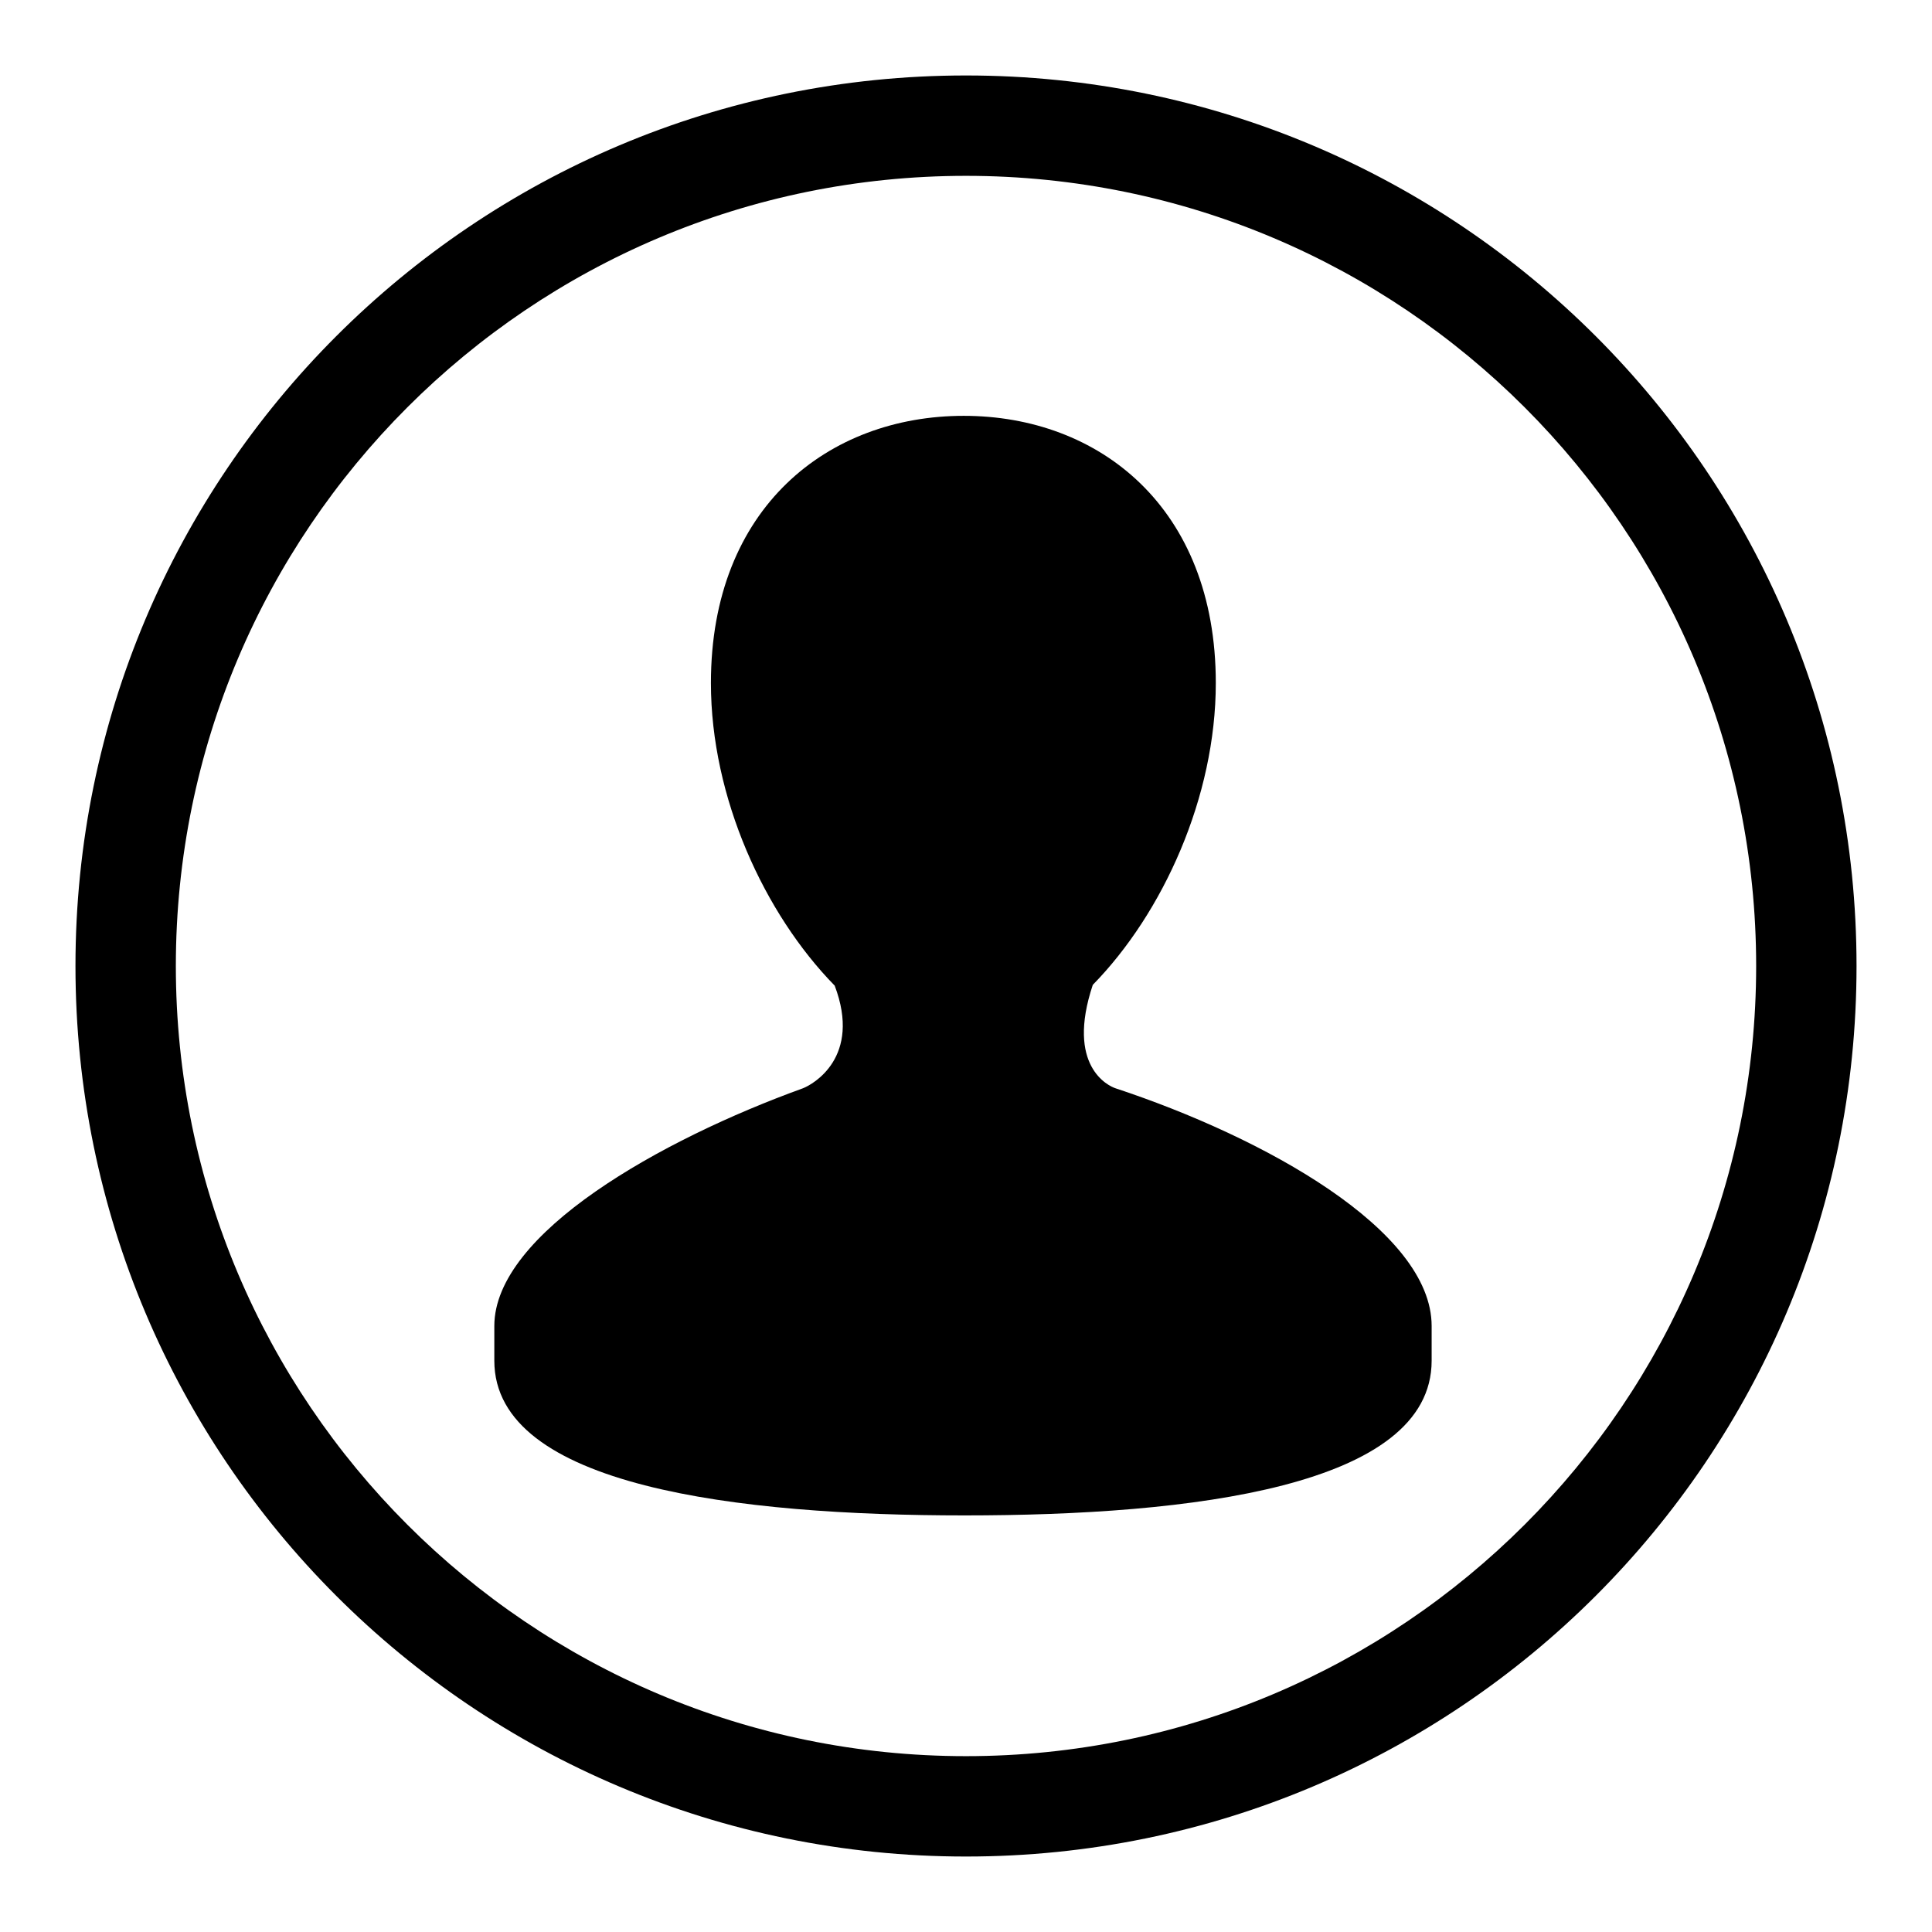
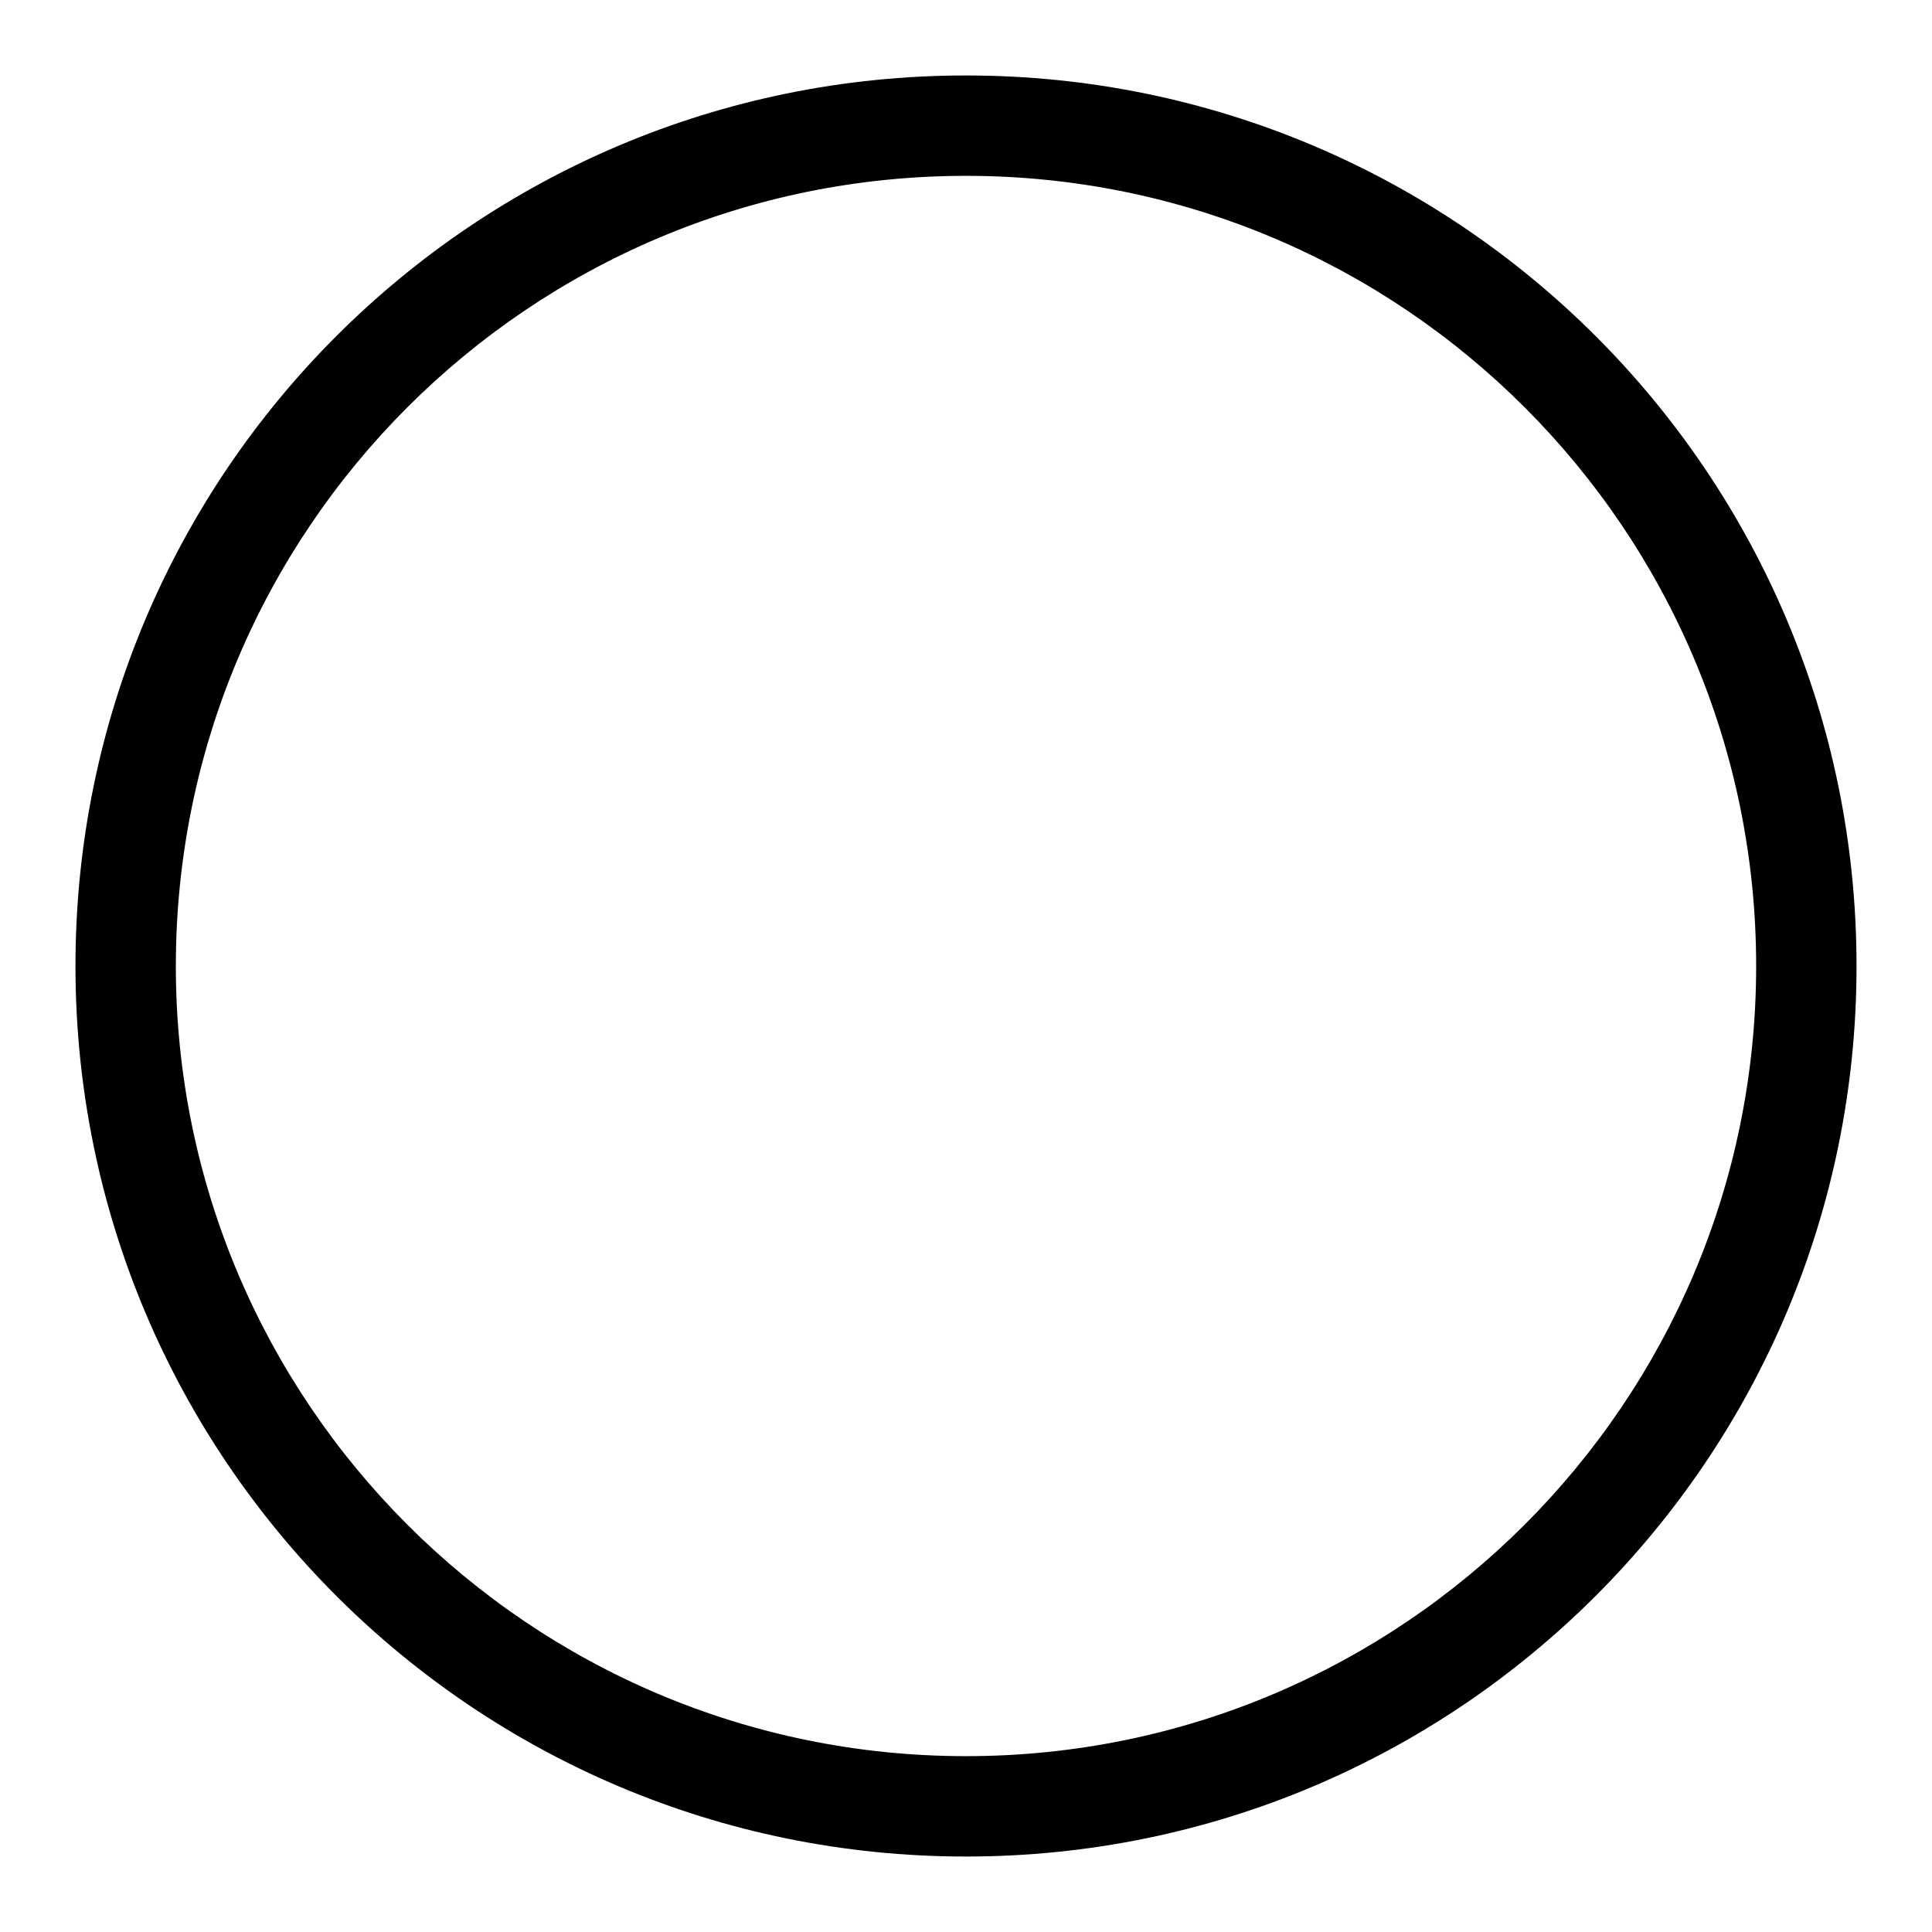
<svg xmlns="http://www.w3.org/2000/svg" version="1.1" x="0px" y="0px" viewBox="0 0 256 256" enable-background="new 0 0 256 256" xml:space="preserve">
  <g>
    <g>
      <path fill="#000000" d="M128,10C62.8,10,10,62.8,10,128c0,65.2,52.8,118,118,118c65.2,0,118-52.8,118-118C246,62.8,193.2,10,128,10z M128,232.7c-57.8,0-104.7-46.9-104.7-104.7C23.3,70.2,70.2,23.3,128,23.3c57.8,0,104.7,46.9,104.7,104.7C232.7,185.8,185.8,232.7,128,232.7z" />
-       <path fill="#000000" d="M147.8,144.2c-0.9-0.3-6.6-2.9-3-13.7h0c9.3-9.5,16.3-24.9,16.3-40c0-23.3-15.5-35.4-33.4-35.4S94.2,67.2,94.2,90.5c0,15.2,7.1,30.6,16.4,40.1c3.6,9.5-2.9,13.1-4.2,13.6c-18.8,6.8-40.9,19.2-40.9,31.5v4.6c0,16.7,32.4,20.5,62.3,20.5c30,0,61.9-3.8,61.9-20.5v-4.6C189.7,163,167.5,150.7,147.8,144.2L147.8,144.2L147.8,144.2z" />
    </g>
  </g>
</svg>